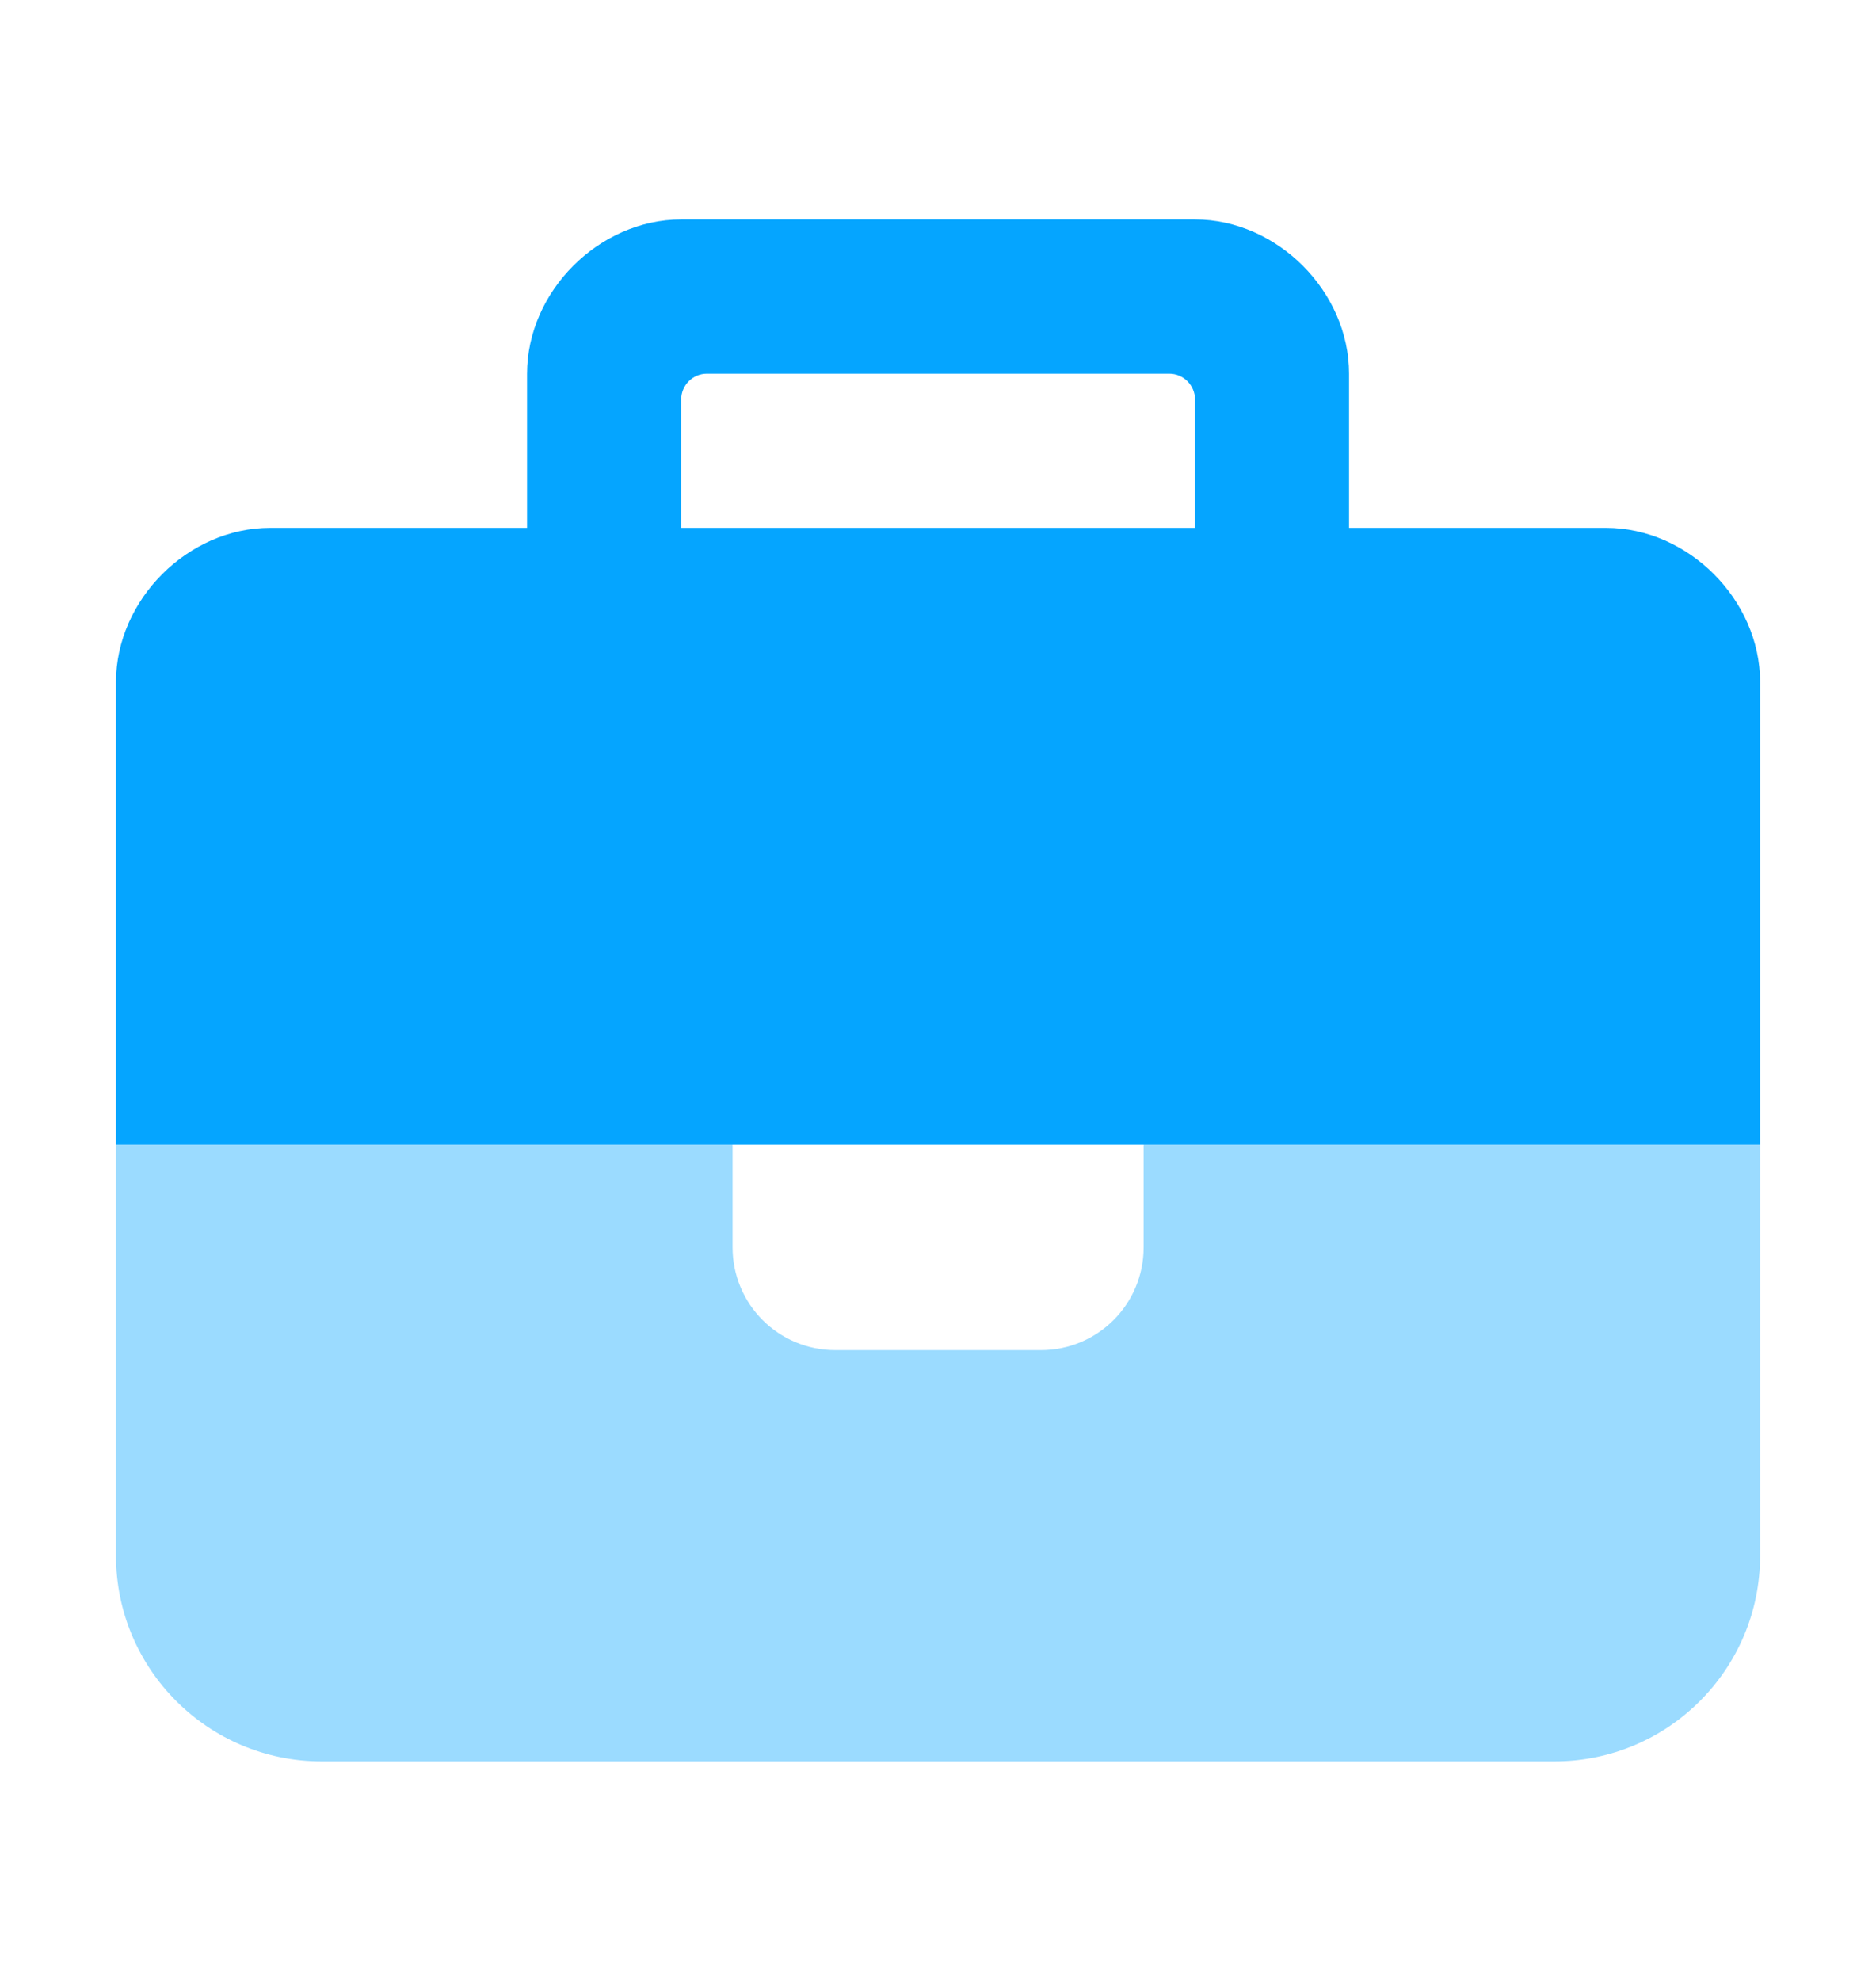
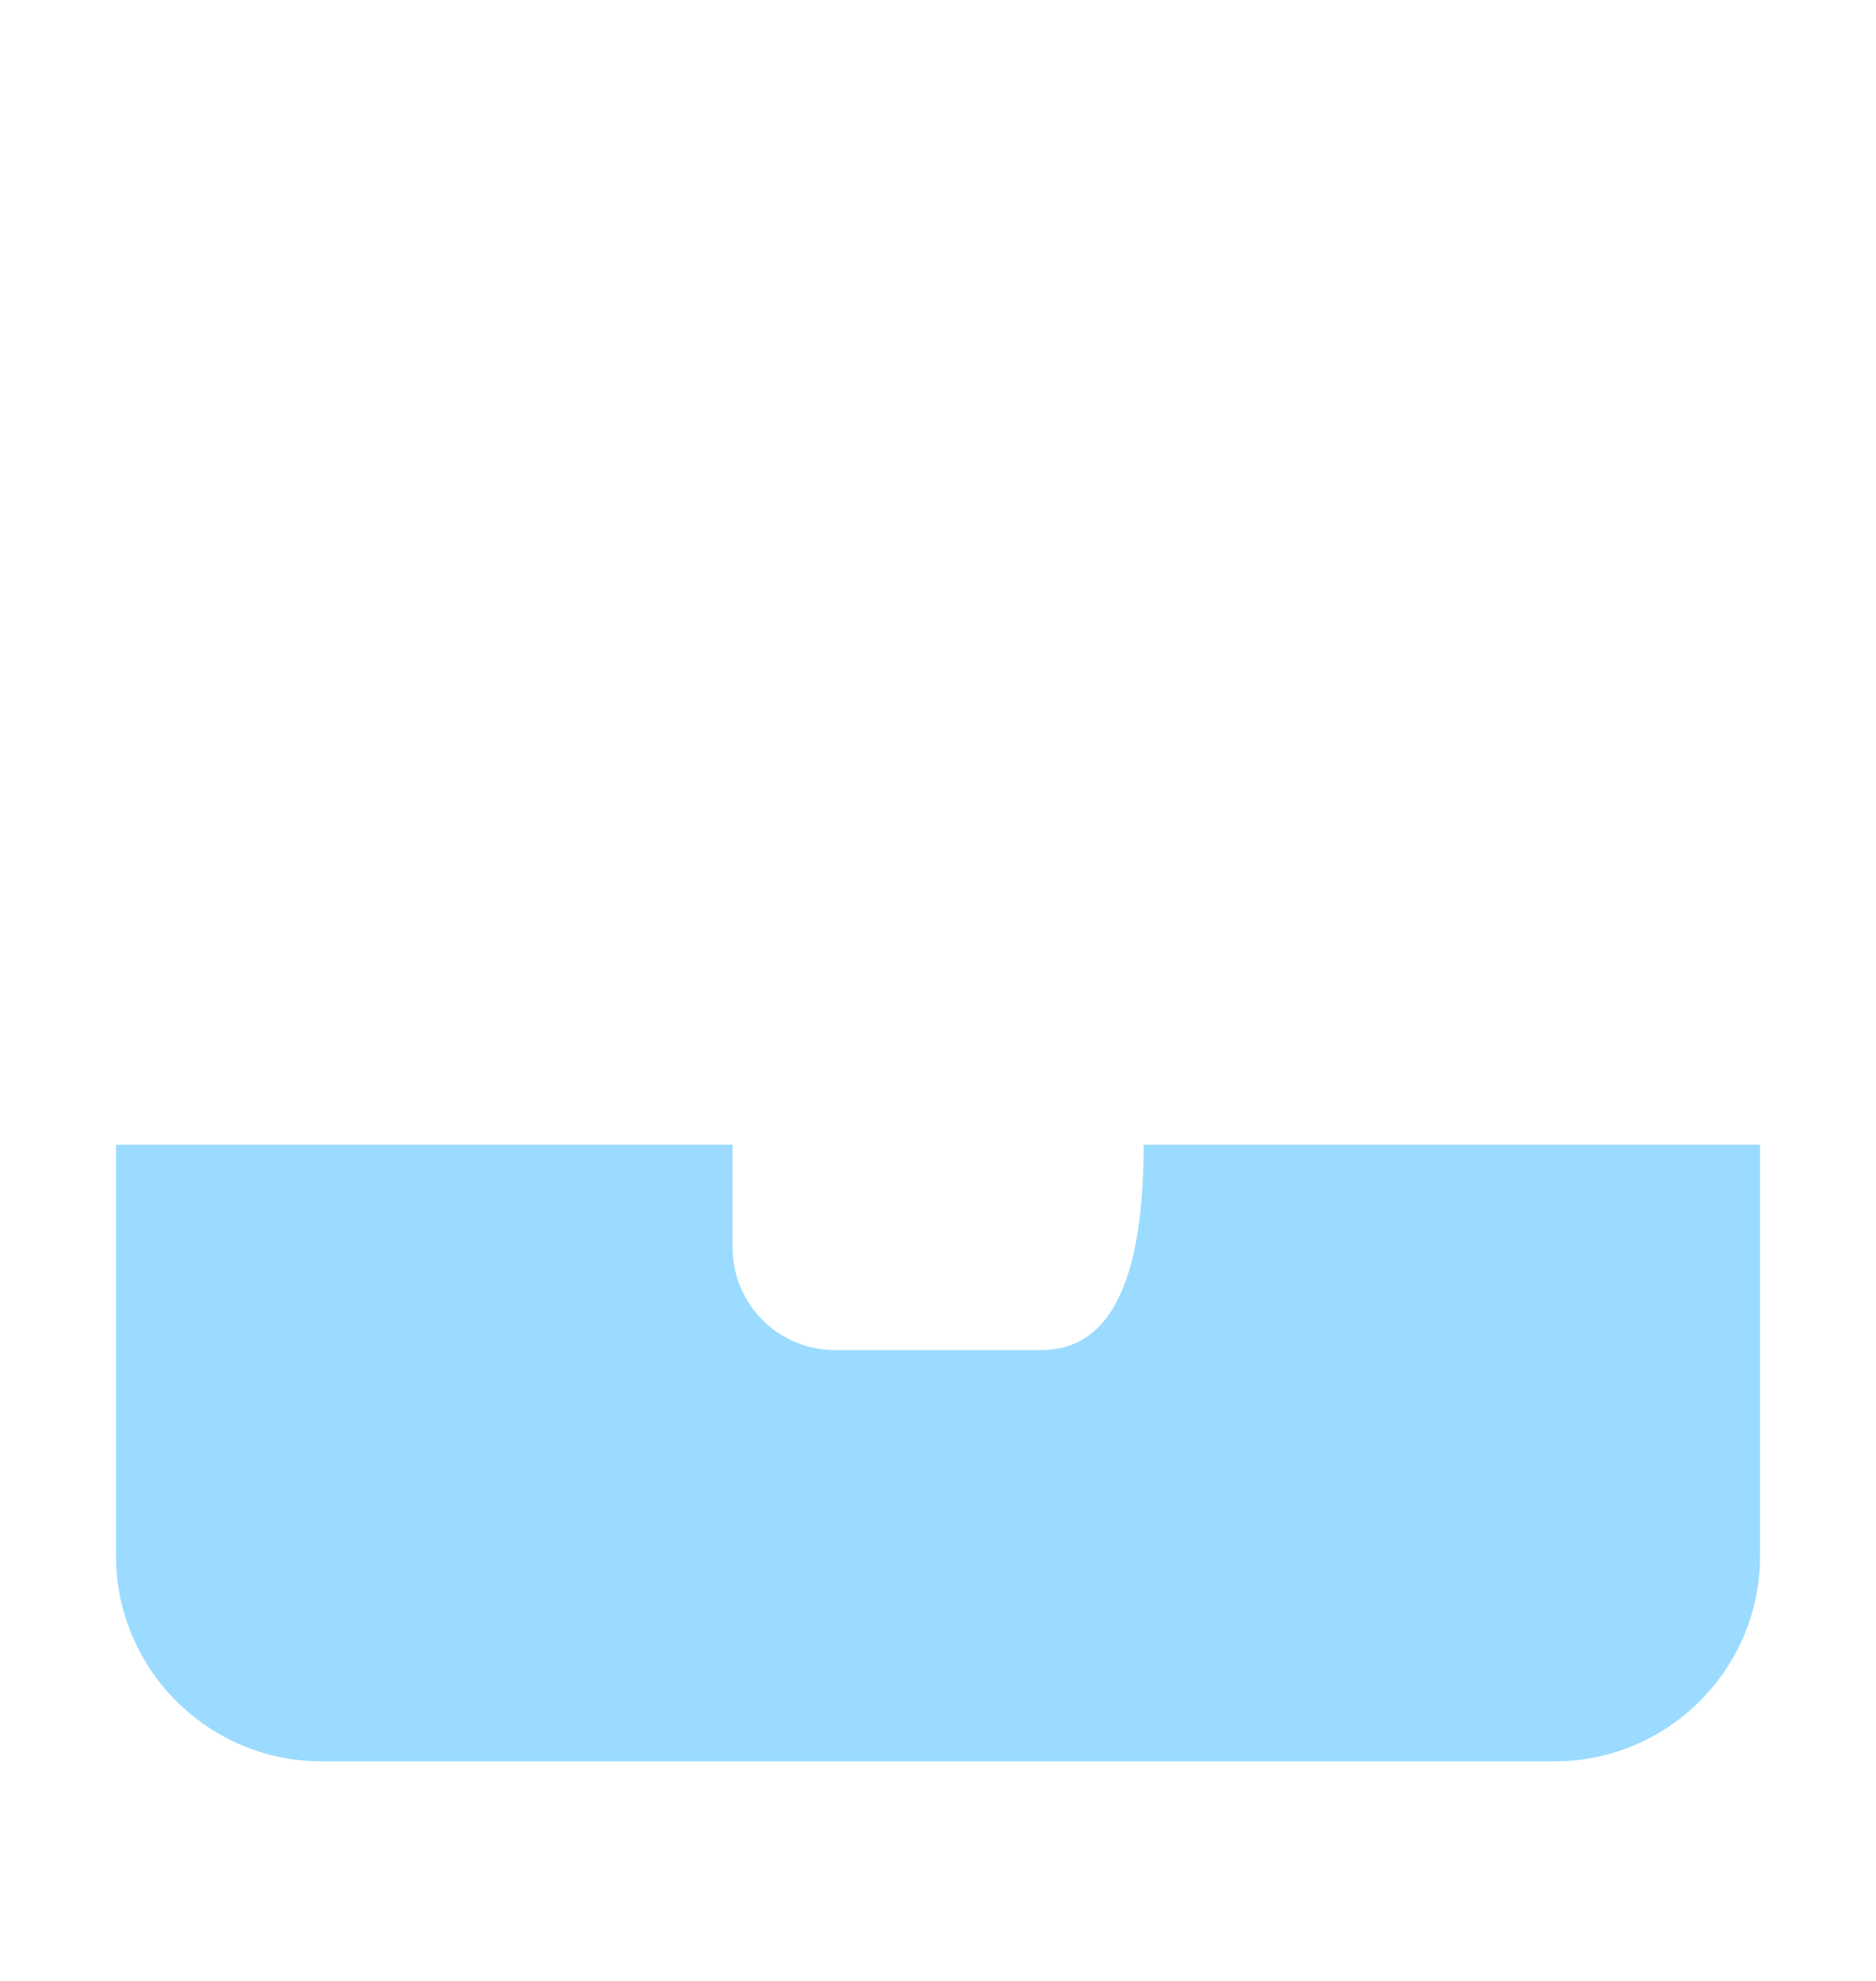
<svg xmlns="http://www.w3.org/2000/svg" width="18" height="19" viewBox="0 0 18 19" fill="none">
-   <path opacity="0.4" d="M1.113 10.979L1.113 14.922C1.113 16.01 1.998 16.894 3.085 16.894L14.916 16.894C16.004 16.894 16.888 16.01 16.888 14.922L16.888 10.979L10.973 10.979L10.973 11.964C10.973 12.51 10.532 12.95 9.987 12.95L8.015 12.95C7.469 12.95 7.029 12.51 7.029 11.964L7.029 10.979L1.113 10.979Z" fill="#05A5FF" />
-   <path d="M12.944 5.063L15.409 5.063C16.198 5.063 16.888 5.753 16.888 6.542L16.888 10.979L1.113 10.979L1.113 6.542C1.113 5.753 1.803 5.063 2.592 5.063L5.057 5.063L5.057 3.831L5.057 3.584C5.057 2.796 5.747 2.105 6.536 2.105L6.782 2.105L11.219 2.105L11.466 2.105C12.254 2.105 12.944 2.796 12.944 3.584L12.944 3.831L12.944 5.063ZM11.466 5.063L11.466 3.831C11.466 3.695 11.355 3.584 11.219 3.584L6.782 3.584C6.647 3.584 6.536 3.695 6.536 3.831L6.536 5.063L11.466 5.063Z" fill="#05A5FF" />
+   <path opacity="0.4" d="M1.113 10.979L1.113 14.922C1.113 16.01 1.998 16.894 3.085 16.894L14.916 16.894C16.004 16.894 16.888 16.01 16.888 14.922L16.888 10.979L10.973 10.979C10.973 12.51 10.532 12.95 9.987 12.95L8.015 12.95C7.469 12.95 7.029 12.51 7.029 11.964L7.029 10.979L1.113 10.979Z" fill="#05A5FF" />
</svg>